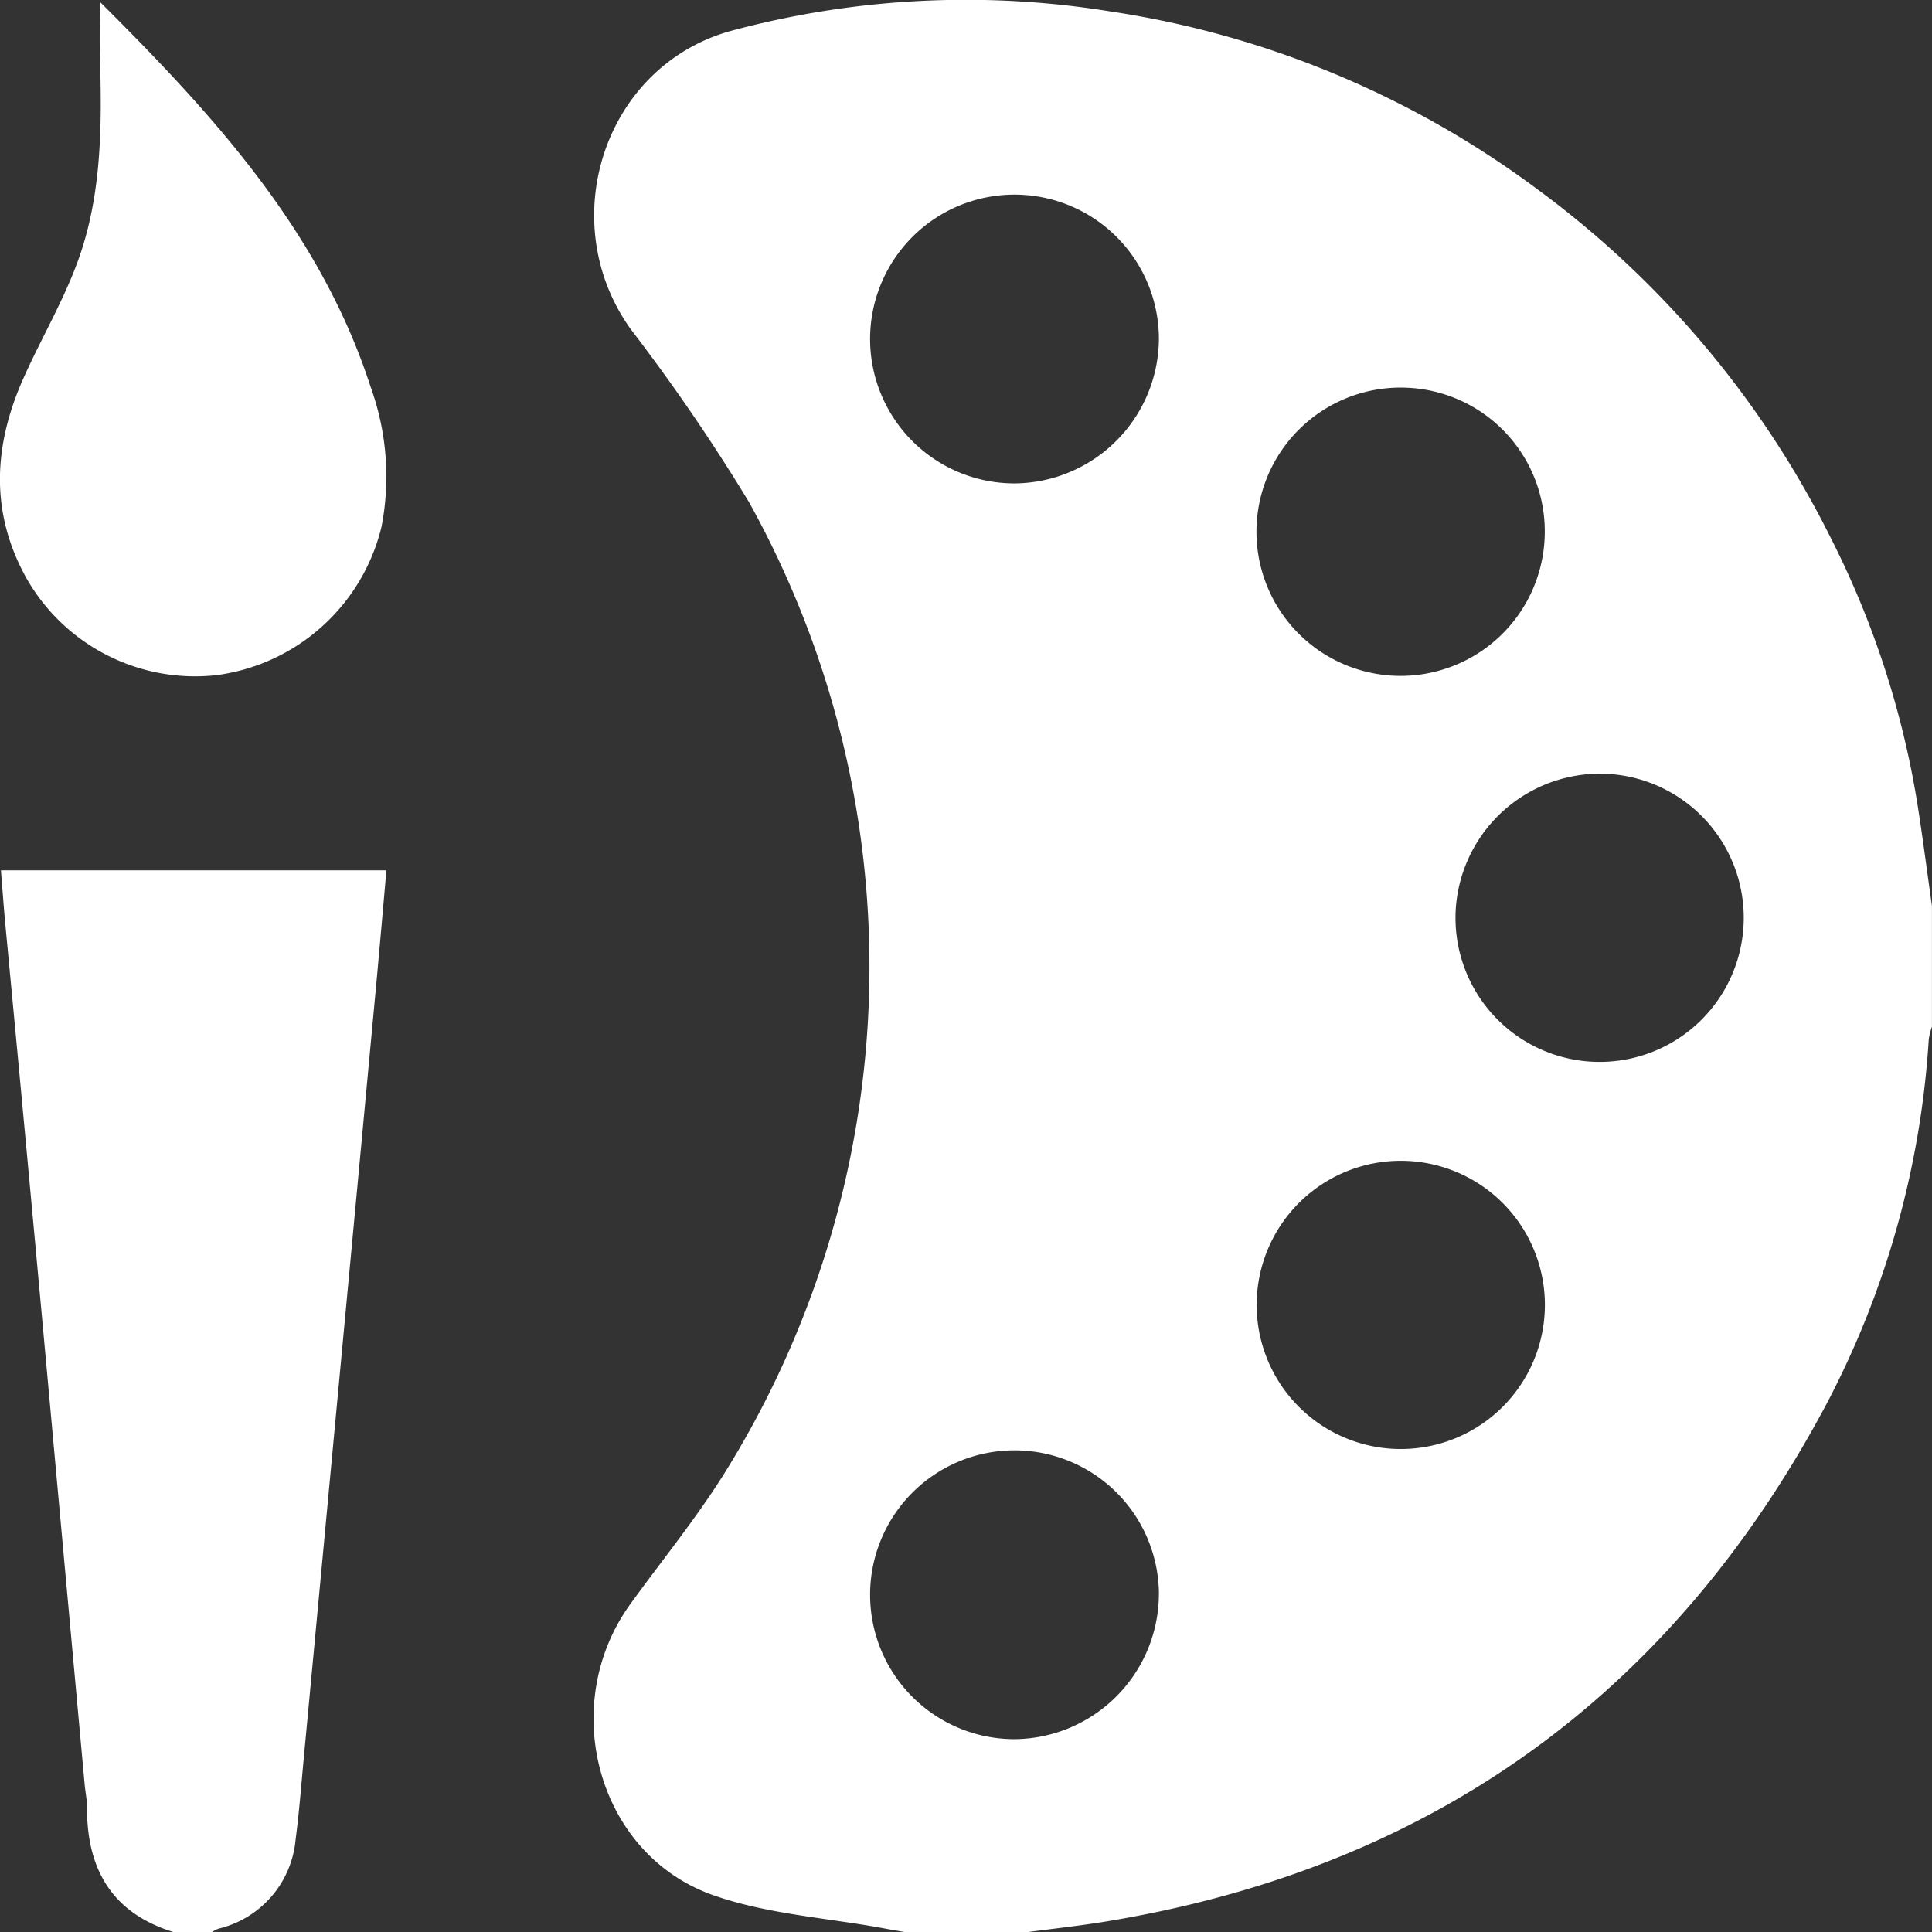
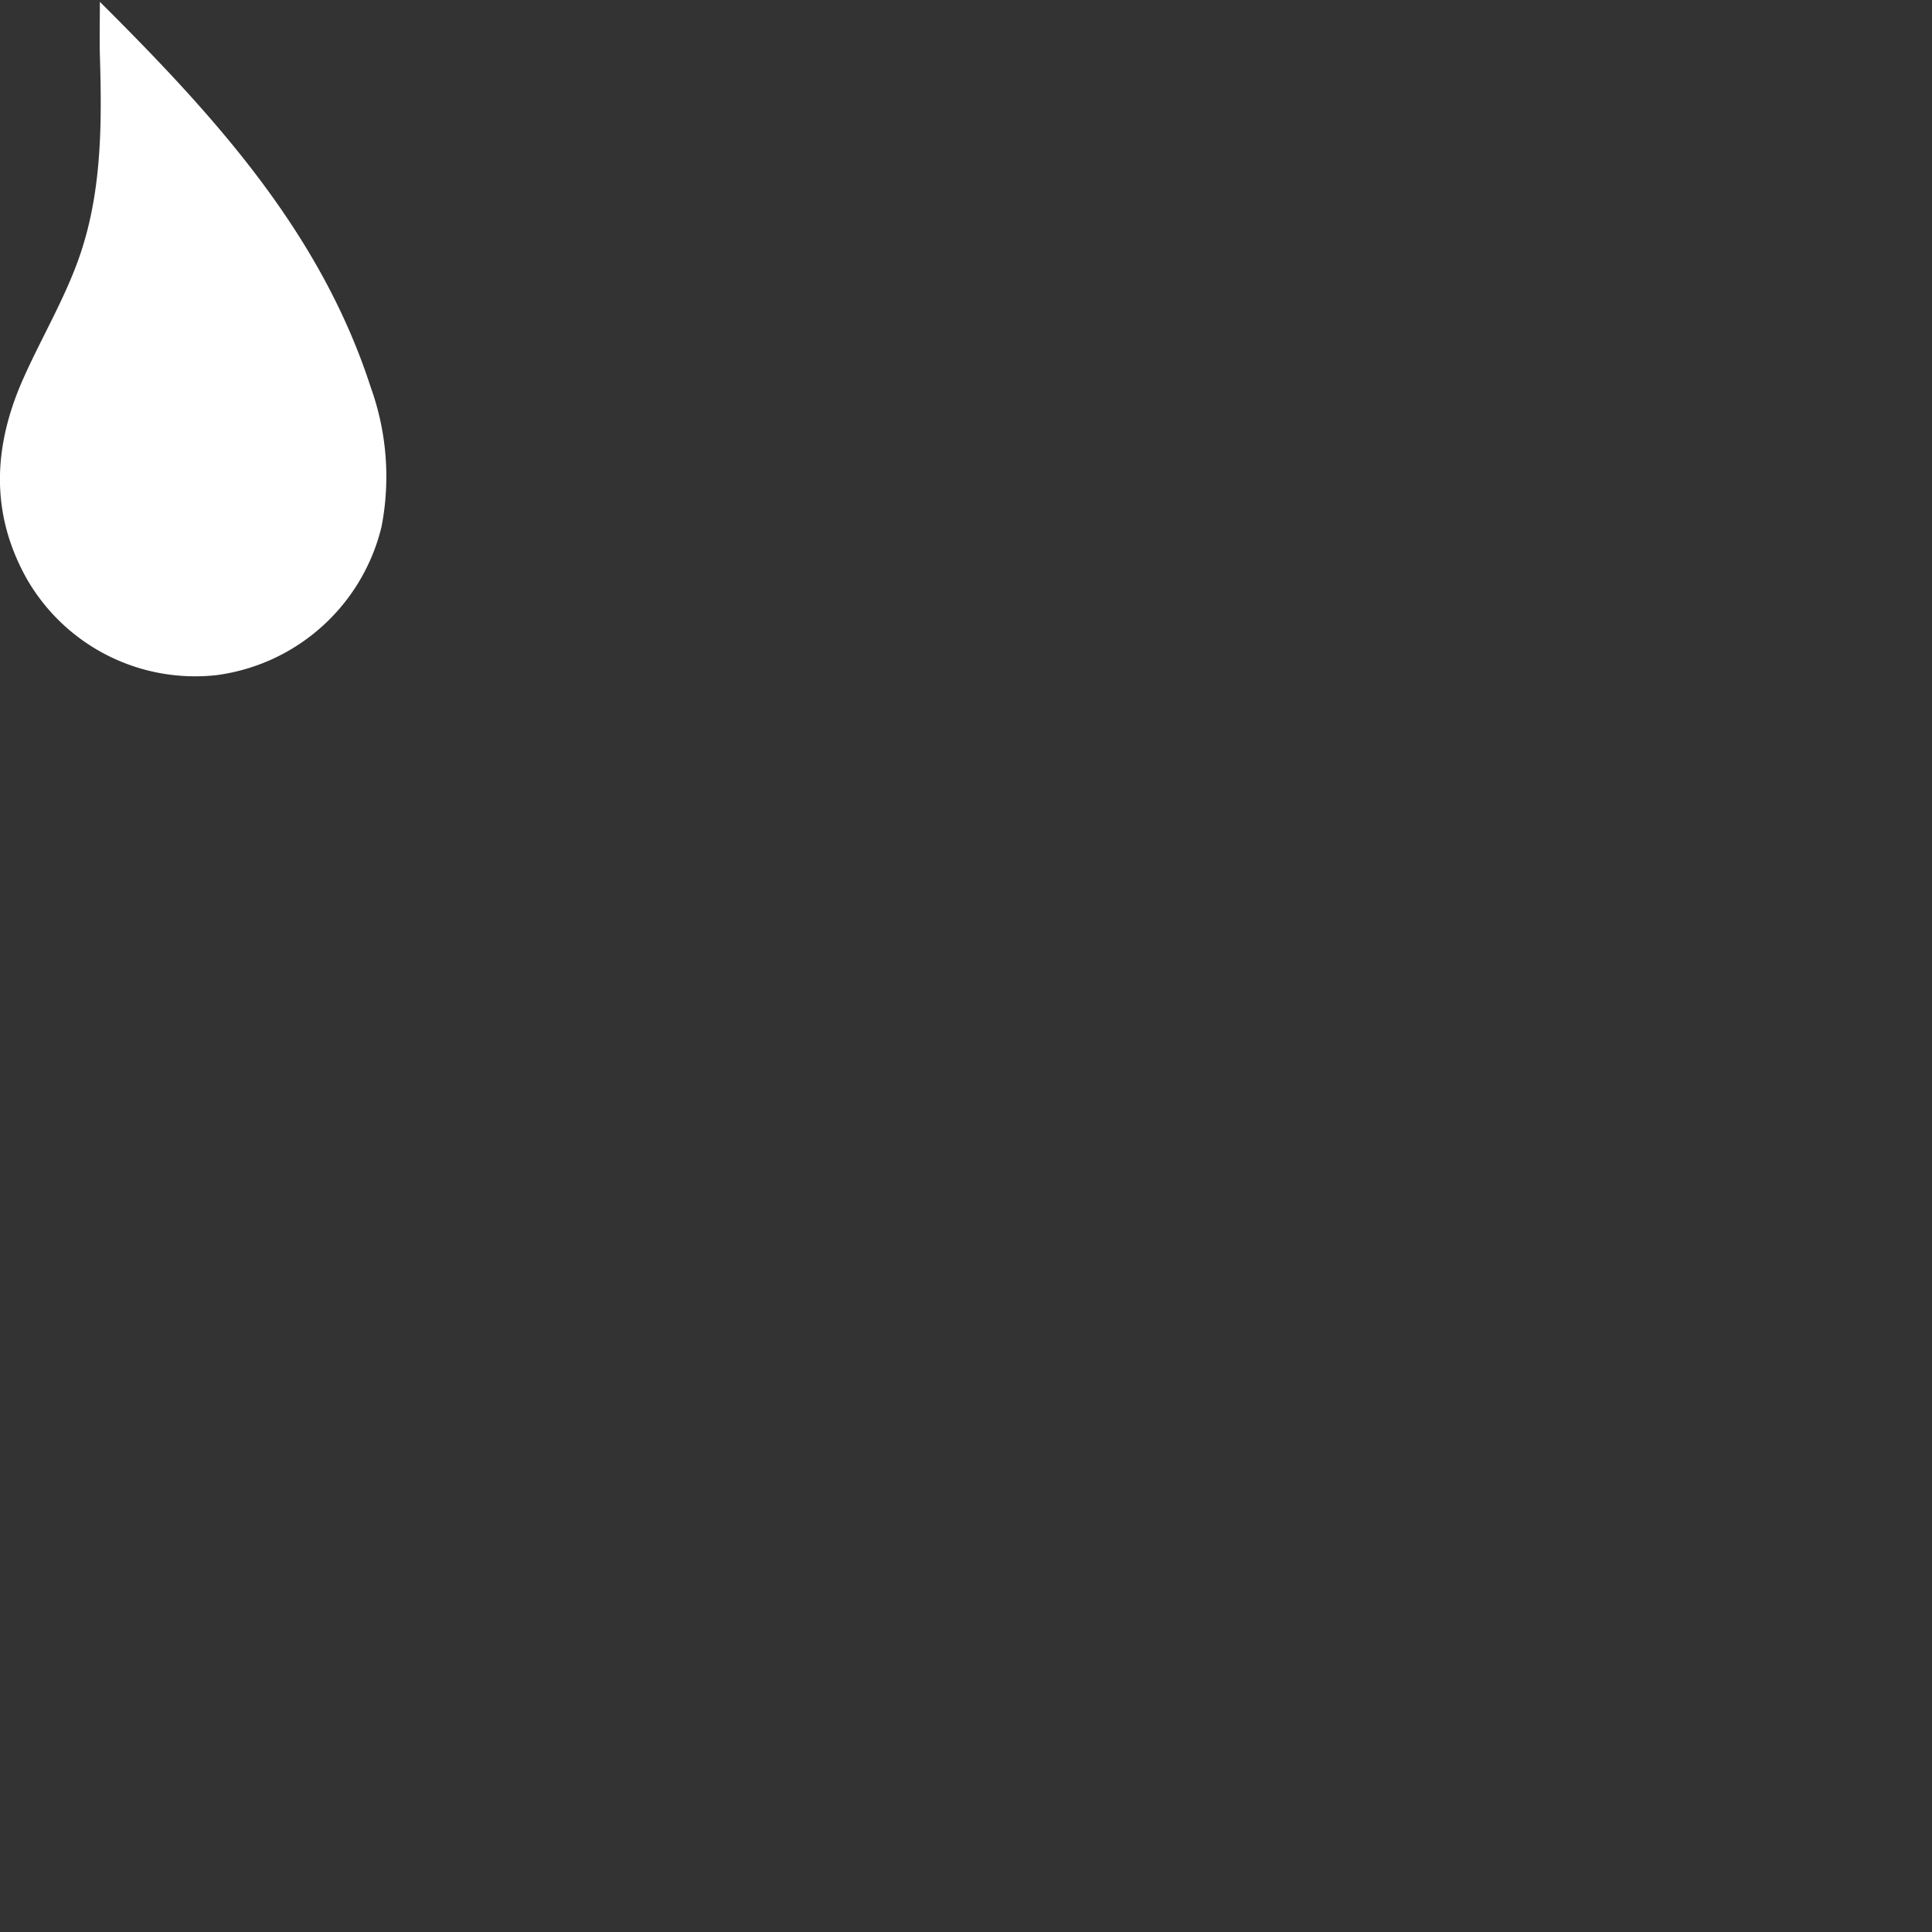
<svg xmlns="http://www.w3.org/2000/svg" width="100" height="100.012" viewBox="0 0 100 100.012">
  <rect x="0" y="0" width="100" height="100.012" fill="#333333" stroke="none" />
  <g id="Group_65527" data-name="Group 65527" transform="translate(-1554.487 -338.563)">
-     <path id="Path_202414" data-name="Path 202414" d="M1733.953,438.575H1727.7c-.378-.066-.757-.128-1.134-.2-2.964-.55-6.058-.732-8.864-1.728-5.978-2.123-8.031-9.824-4.269-15.045,1.6-2.215,3.333-4.338,4.79-6.64a49.519,49.519,0,0,0,1.359-50.413,99.517,99.517,0,0,0-6.1-8.922c-4.023-5.565-1.42-13.663,5.2-15.474a46.776,46.776,0,0,1,19.631-.994,49.157,49.157,0,0,1,22.007,9.148,50.141,50.141,0,0,1,15.261,18.108,46.771,46.771,0,0,1,4.463,13.653c.286,1.79.514,3.59.769,5.385v6.25a3.643,3.643,0,0,0-.164.645,46.747,46.747,0,0,1-5.263,18.829c-8,15.068-20.437,24.062-37.306,26.84C1736.713,438.244,1735.33,438.391,1733.953,438.575Zm22.2-52.617a7.46,7.46,0,1,0,7.63-7.349A7.489,7.489,0,0,0,1756.152,385.958ZM1740.8,356.123a7.474,7.474,0,1,0-7.439,7.461A7.525,7.525,0,0,0,1740.8,356.123Zm12.822,2.508a7.461,7.461,0,1,0,7.143,7.794A7.442,7.442,0,0,0,1753.622,358.631Zm7.15,47.149a7.459,7.459,0,1,0-14.89.883,7.459,7.459,0,0,0,14.89-.883Zm-19.97,15.28a7.475,7.475,0,1,0-7.494,7.522A7.534,7.534,0,0,0,1740.8,421.059Z" transform="translate(-126.329)" fill="#fff" />
    <g id="Group_65524" data-name="Group 65524" transform="translate(1554.487 338.658)">
-       <path id="Path_202415" data-name="Path 202415" d="M1563.688,623.786c-3.2-.974-4.52-3.253-4.505-6.472,0-.388-.084-.775-.12-1.164q-1.016-11.122-2.031-22.245t-2.072-22.241c-.087-.93-.153-1.862-.233-2.843h19.954c-.178,2-.344,3.938-.524,5.873q-.936,10.052-1.88,20.1-.932,9.954-1.867,19.908c-.134,1.424-.242,2.852-.428,4.269a5.222,5.222,0,0,1-4,4.633,1.9,1.9,0,0,0-.337.178Z" transform="translate(-1554.68 -523.869)" fill="#fff" />
-       <path id="Path_202416" data-name="Path 202416" d="M1559.656,339.048c5.949,5.922,11.428,11.93,14.025,19.964a13.629,13.629,0,0,1,.552,7.211,10.157,10.157,0,0,1-8.513,7.672,10.045,10.045,0,0,1-9.9-5.077c-1.875-3.423-1.649-6.865-.111-10.307.926-2.072,2.1-4.049,2.856-6.179,1.2-3.387,1.2-6.959,1.092-10.516C1559.635,340.978,1559.656,340.138,1559.656,339.048Z" transform="translate(-1554.487 -339.048)" fill="#fff" />
+       <path id="Path_202416" data-name="Path 202416" d="M1559.656,339.048c5.949,5.922,11.428,11.93,14.025,19.964a13.629,13.629,0,0,1,.552,7.211,10.157,10.157,0,0,1-8.513,7.672,10.045,10.045,0,0,1-9.9-5.077c-1.875-3.423-1.649-6.865-.111-10.307.926-2.072,2.1-4.049,2.856-6.179,1.2-3.387,1.2-6.959,1.092-10.516C1559.635,340.978,1559.656,340.138,1559.656,339.048" transform="translate(-1554.487 -339.048)" fill="#fff" />
    </g>
  </g>
</svg>